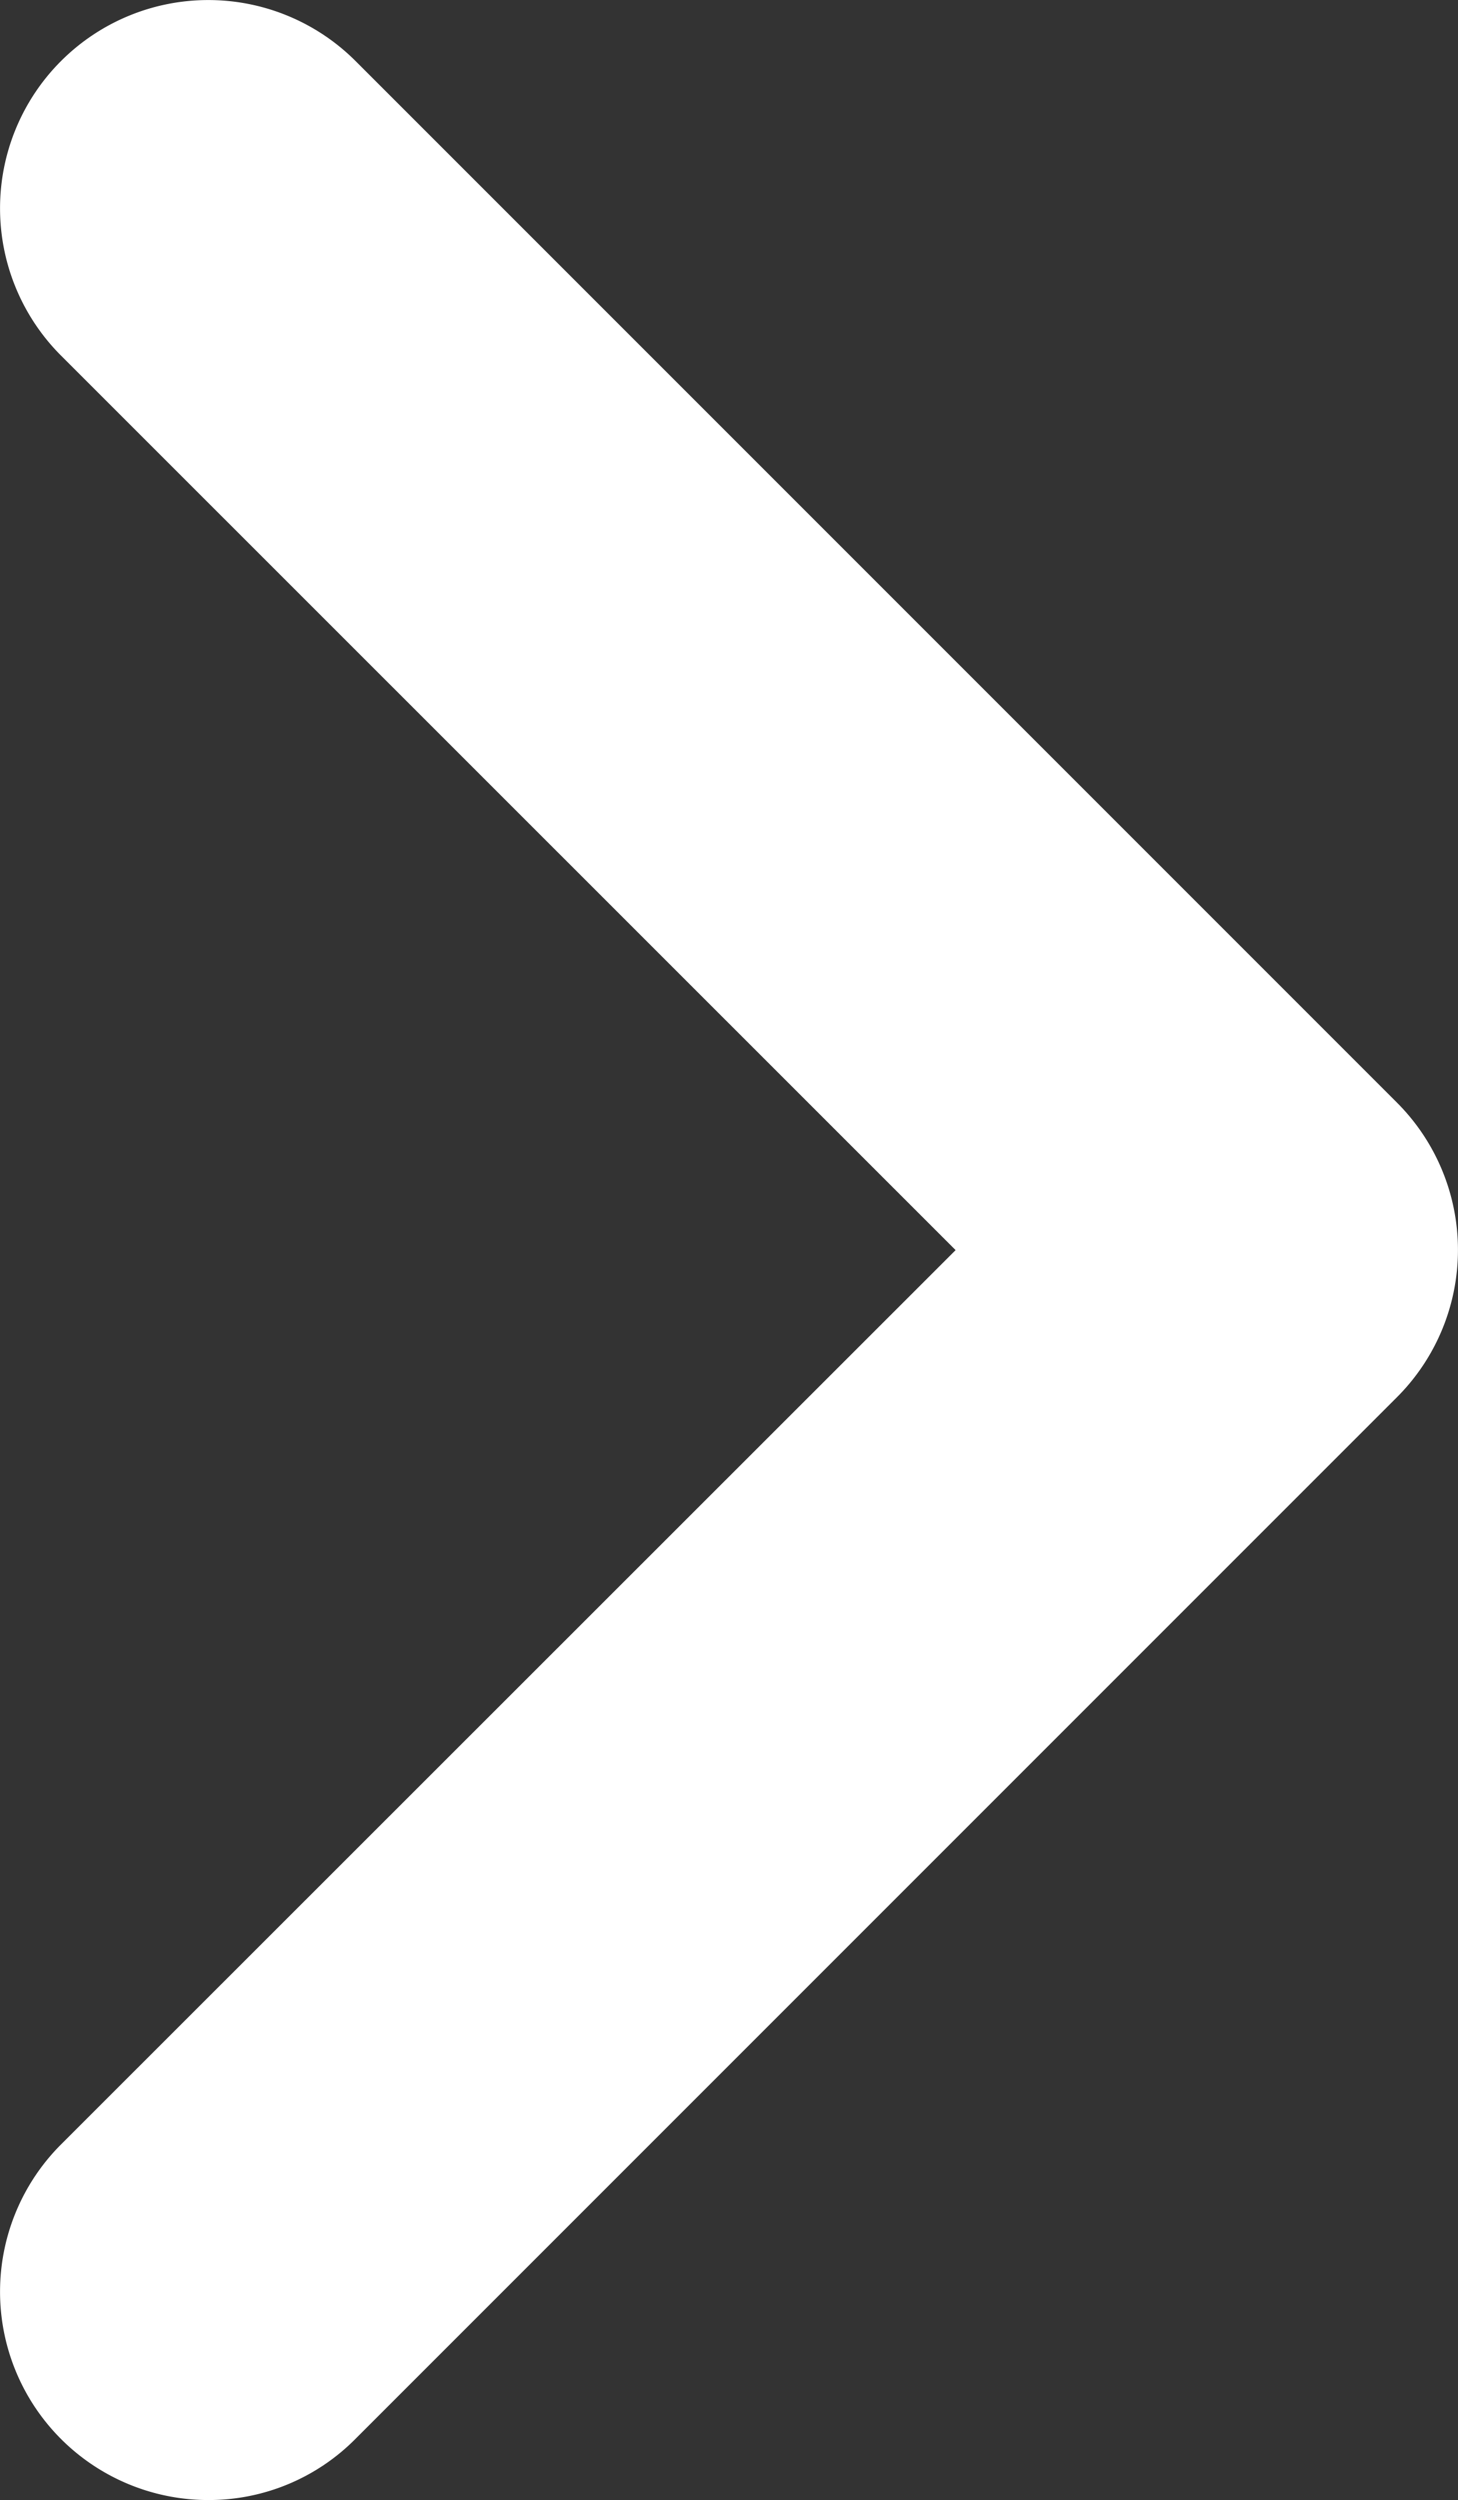
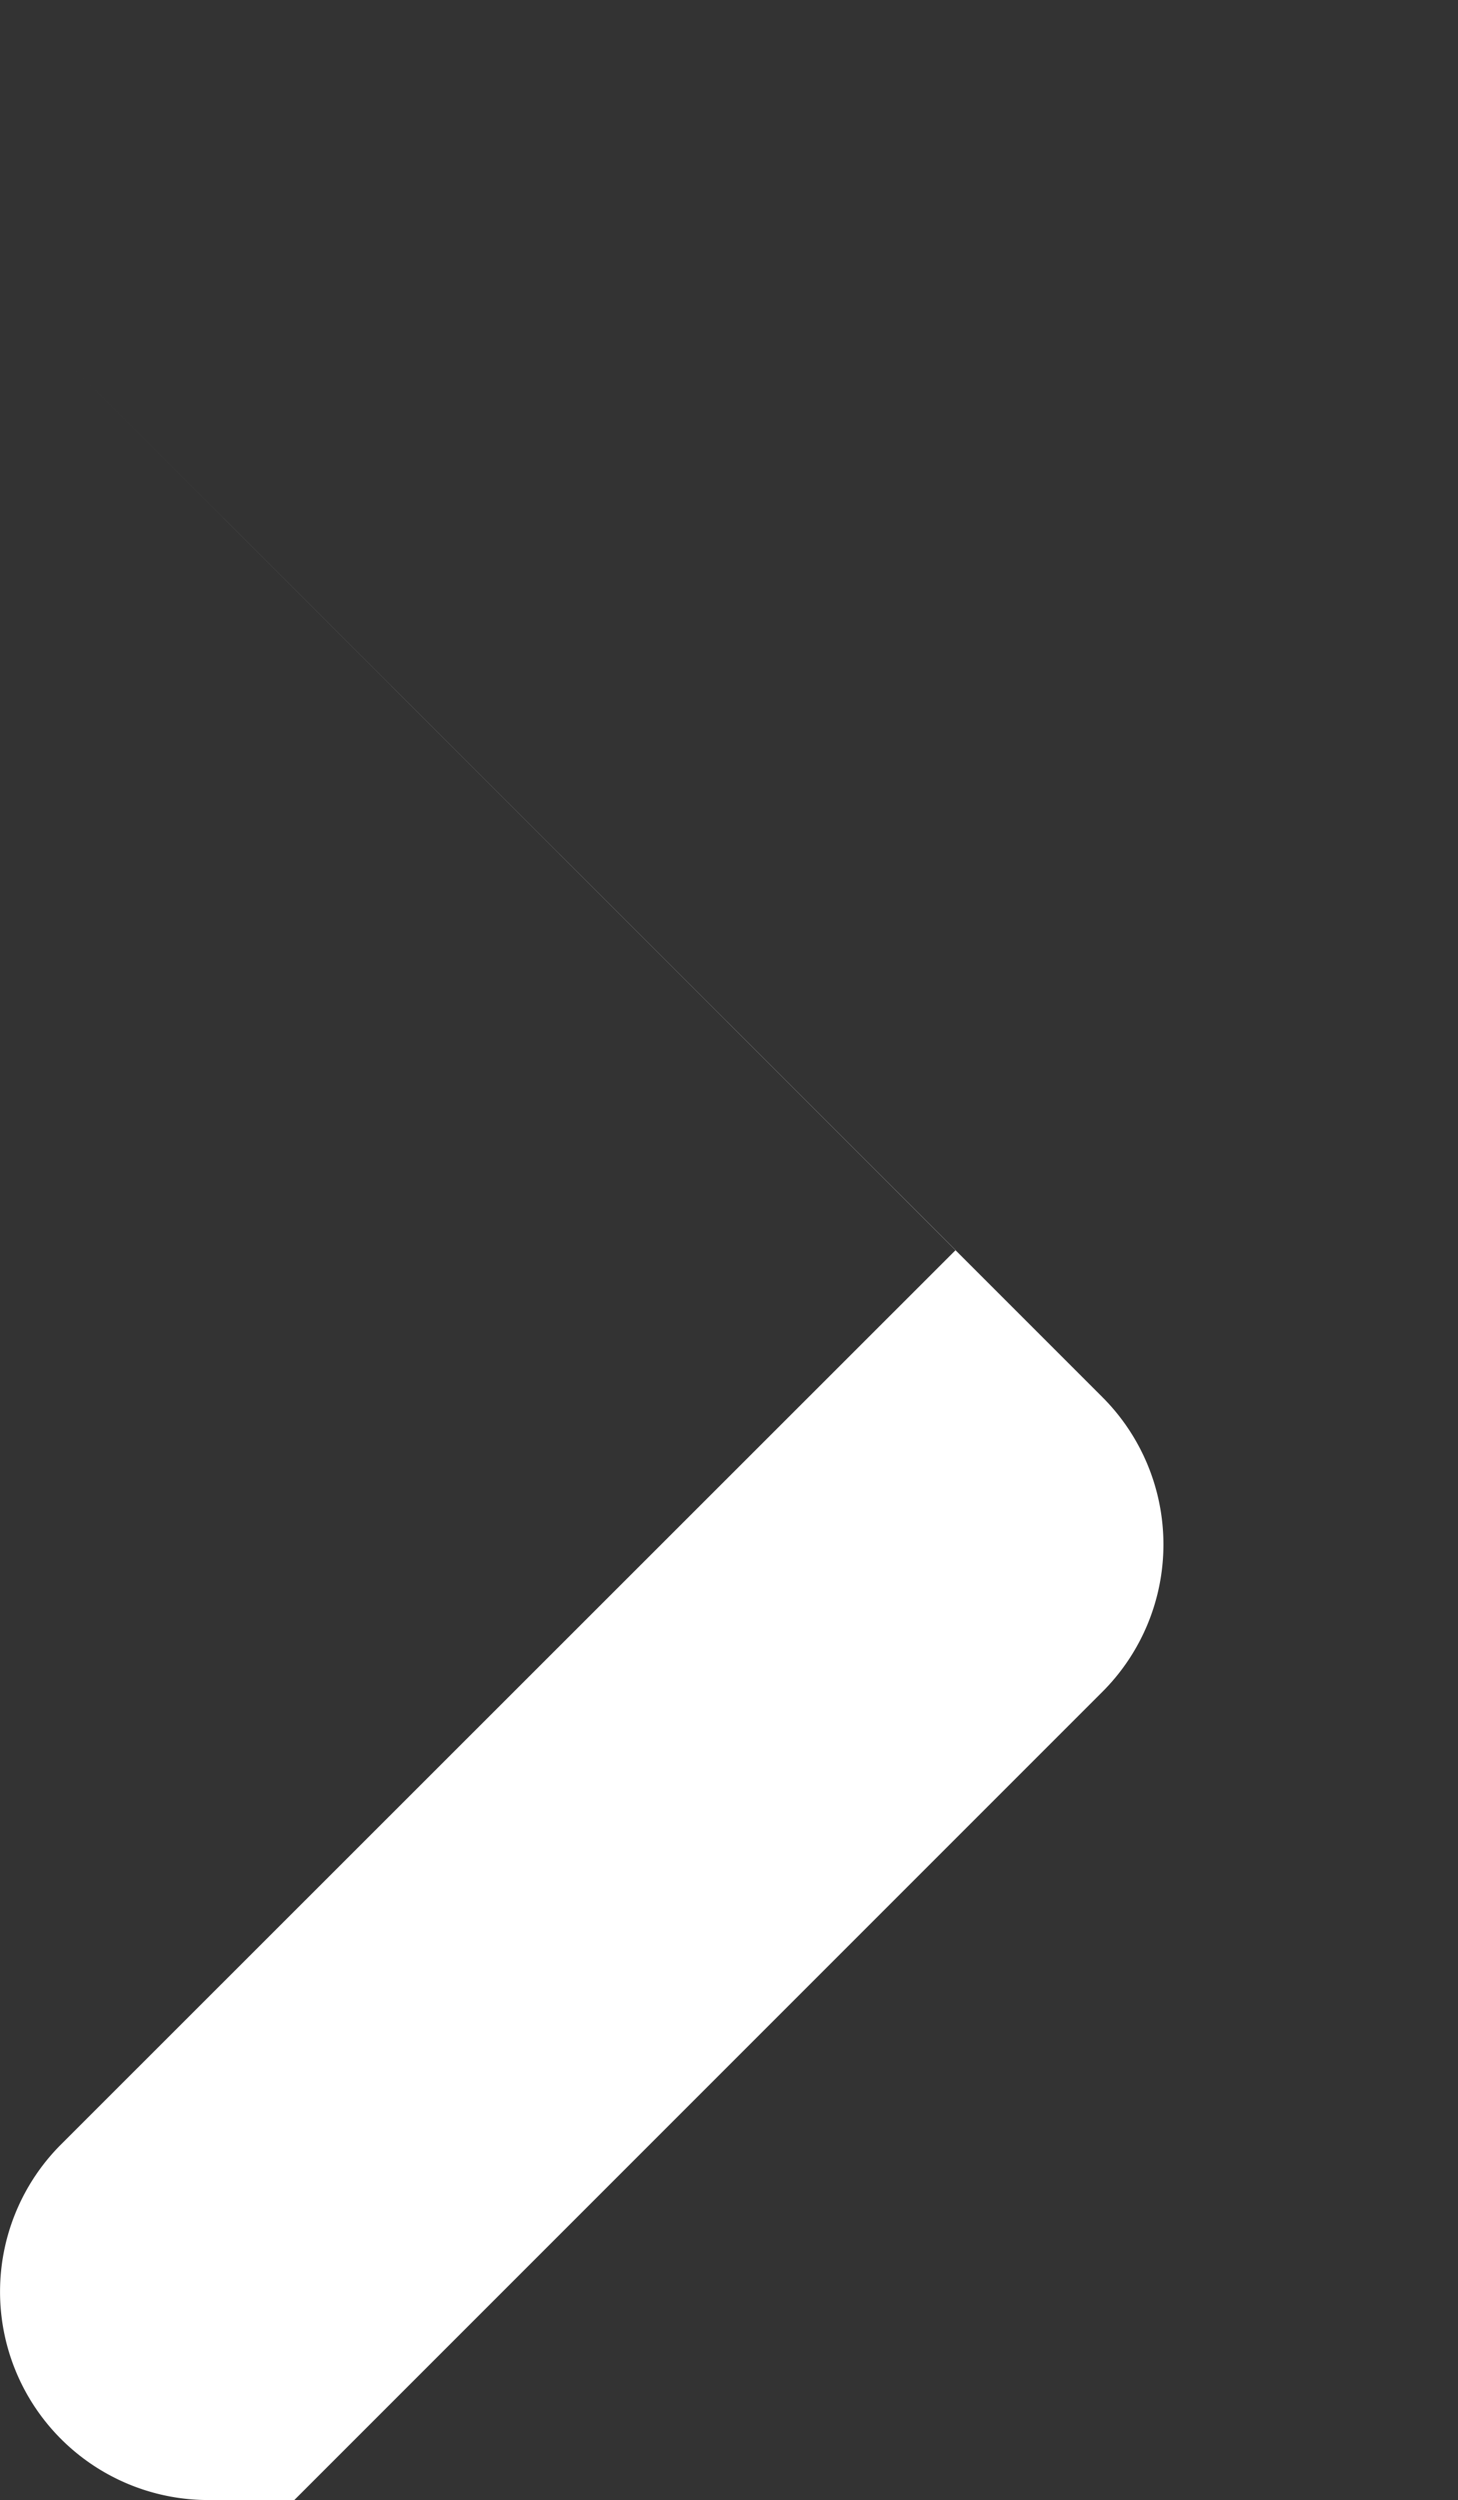
<svg xmlns="http://www.w3.org/2000/svg" width="7" height="12.001" viewBox="0 0 7 12.001">
  <rect x="0" y="0" width="7" height="12.001" fill="#333333" stroke="none" />
-   <path id="パス_10" data-name="パス 10" d="M2,0a1,1,0,0,1-.707-.293,1,1,0,0,1,0-1.414L5.588-6,1.293-10.294a1,1,0,0,1,0-1.414,1,1,0,0,1,1.414,0l5,5a1,1,0,0,1,0,1.414l-5,5A.991.991,0,0,1,2,0Z" transform="translate(-1 12.001)" fill="#fff" />
+   <path id="パス_10" data-name="パス 10" d="M2,0a1,1,0,0,1-.707-.293,1,1,0,0,1,0-1.414L5.588-6,1.293-10.294l5,5a1,1,0,0,1,0,1.414l-5,5A.991.991,0,0,1,2,0Z" transform="translate(-1 12.001)" fill="#fff" />
</svg>